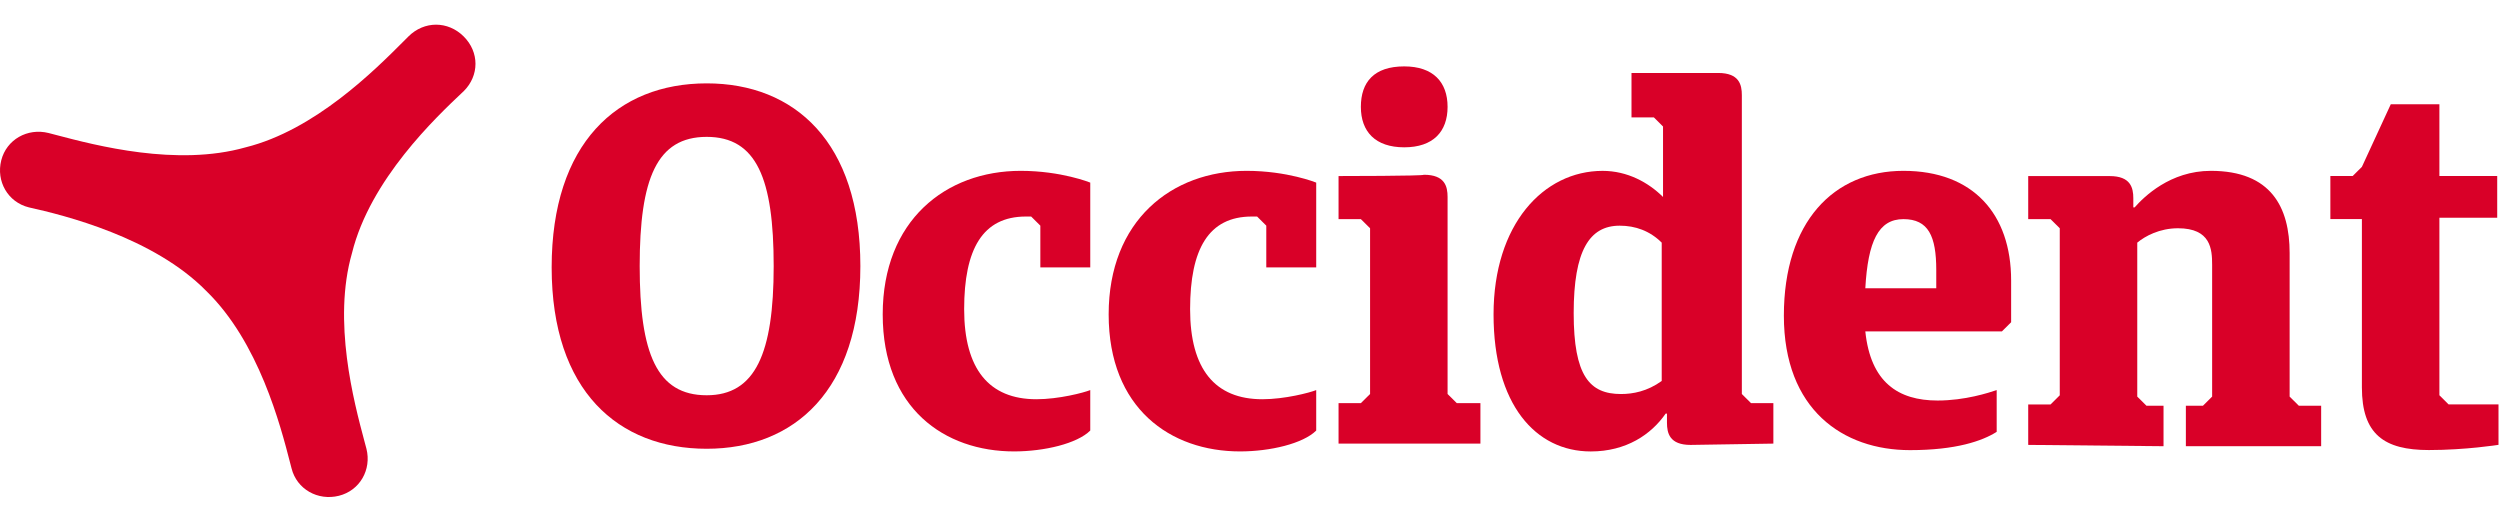
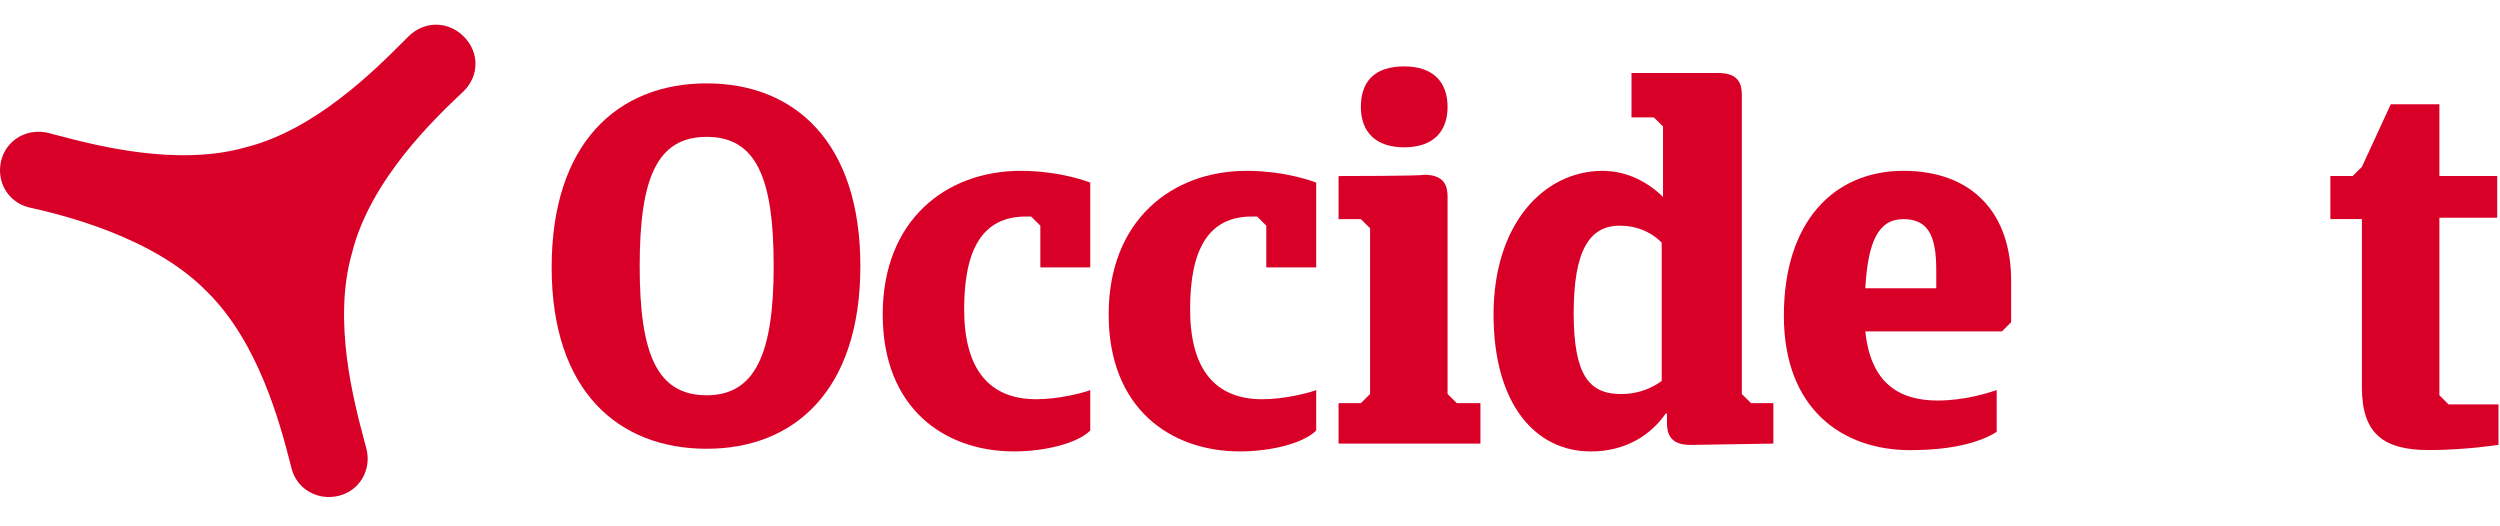
<svg xmlns="http://www.w3.org/2000/svg" width="95" height="20" viewBox="0 0 95 20" fill="none">
  <path d="M11.03 17.609C10.657 16.163 9.838 12.997 7.835 11.054C5.838 9.021 2.443 8.178 1.096 7.88C0.297 7.682 -0.152 6.888 0.047 6.095C0.247 5.301 1.046 4.855 1.844 5.054C1.935 5.077 2.035 5.103 2.143 5.132C3.64 5.526 6.725 6.339 9.332 5.599C11.966 4.945 14.245 2.663 15.335 1.571C15.402 1.504 15.464 1.441 15.522 1.384C16.121 0.789 17.02 0.789 17.619 1.384C18.218 1.979 18.218 2.872 17.619 3.467L17.588 3.495C16.57 4.456 14.068 6.817 13.376 9.616C12.631 12.206 13.449 15.27 13.846 16.758C13.875 16.865 13.901 16.964 13.925 17.054C14.124 17.848 13.675 18.641 12.877 18.84C12.078 19.038 11.279 18.592 11.079 17.798C11.064 17.739 11.047 17.676 11.03 17.609Z" fill="#D90028" />
  <path d="M54.109 6.641C54.908 6.641 55.008 7.087 55.008 7.484V14.972L55.358 15.319H56.256V16.856H50.865V15.319H51.713L52.063 14.972V8.674L51.713 8.327H50.865V6.69C50.913 6.69 54.109 6.689 54.109 6.641Z" fill="#D90028" />
  <path d="M53.361 2.523C54.459 2.523 55.008 3.119 55.008 4.061C55.008 5.003 54.459 5.598 53.361 5.598C52.263 5.598 51.713 5.003 51.713 4.061C51.713 3.119 52.213 2.523 53.361 2.523Z" fill="#D90028" />
  <path fill-rule="evenodd" clip-rule="evenodd" d="M26.854 3.168C30.198 3.168 32.694 5.4 32.694 10.111C32.694 14.822 30.198 17.053 26.854 17.053C23.509 17.053 20.963 14.871 20.963 10.16C20.963 5.449 23.459 3.168 26.854 3.168ZM26.854 15.02C28.701 15.02 29.4 13.433 29.4 10.111C29.4 6.788 28.751 5.201 26.854 5.201C24.957 5.201 24.308 6.788 24.308 10.111C24.308 13.433 24.957 15.02 26.854 15.02Z" fill="#D90028" />
  <path d="M41.43 16.361C40.931 16.857 39.683 17.154 38.535 17.154C35.889 17.154 33.543 15.518 33.543 11.947C33.543 8.377 35.939 6.492 38.785 6.492C40.332 6.492 41.43 6.939 41.43 6.939V10.162H39.533V8.575L39.184 8.228H38.984C37.337 8.228 36.638 9.468 36.638 11.749C36.638 14.03 37.586 15.171 39.383 15.171C40.232 15.171 41.181 14.923 41.43 14.823V16.361Z" fill="#D90028" />
  <path d="M47.121 17.154C48.269 17.154 49.517 16.857 50.016 16.361V14.823C49.767 14.923 48.818 15.171 47.969 15.171C46.172 15.171 45.224 14.03 45.224 11.749C45.224 9.468 45.923 8.228 47.57 8.228H47.77L48.119 8.575V10.162H50.016V6.939C50.016 6.939 48.918 6.492 47.37 6.492C44.525 6.492 42.129 8.377 42.129 11.947C42.129 15.518 44.475 17.154 47.121 17.154Z" fill="#D90028" />
  <path fill-rule="evenodd" clip-rule="evenodd" d="M63.345 16.064C63.345 16.46 63.444 16.907 64.243 16.907L67.388 16.857V15.32H66.54L66.19 14.973V3.616C66.19 3.22 66.091 2.773 65.291 2.773H61.997V4.46H62.846L63.195 4.807V7.485C62.646 6.939 61.847 6.493 60.899 6.493C58.652 6.493 56.755 8.526 56.755 11.948C56.755 15.37 58.353 17.155 60.449 17.155C61.797 17.155 62.746 16.51 63.295 15.717H63.345V16.064ZM63.145 9.22V14.477C62.596 14.874 62.047 14.973 61.597 14.973C60.4 14.973 59.8 14.278 59.8 11.898C59.8 9.518 60.4 8.576 61.548 8.576C62.147 8.576 62.696 8.774 63.145 9.22Z" fill="#D90028" />
  <path fill-rule="evenodd" clip-rule="evenodd" d="M76.074 12.592H70.882C71.082 14.526 72.13 15.22 73.628 15.22C74.676 15.22 75.575 14.923 75.874 14.823V16.41C75.325 16.758 74.327 17.105 72.579 17.105C70.034 17.105 67.787 15.567 67.787 11.997C67.787 8.426 69.684 6.492 72.33 6.492C74.976 6.492 76.423 8.129 76.423 10.658V12.245L76.074 12.592ZM70.882 10.955H73.578V10.261C73.578 8.972 73.278 8.327 72.33 8.327C71.381 8.327 70.982 9.17 70.882 10.955Z" fill="#D90028" />
-   <path d="M77.072 15.369V16.906L82.214 16.956V15.418H81.566L81.216 15.071V9.22C81.515 8.972 82.064 8.674 82.763 8.674C84.011 8.674 84.061 9.468 84.061 10.063V15.071L83.712 15.418H83.063V16.956H88.204V15.418H87.356L87.006 15.071V9.616C87.006 7.881 86.307 6.492 84.011 6.492C82.464 6.492 81.466 7.484 81.116 7.881H81.066V7.534C81.066 7.137 80.966 6.691 80.168 6.691H77.072V8.327H77.921L78.271 8.674V15.022L77.921 15.369H77.072Z" fill="#D90028" />
  <path d="M92.697 15.02L93.046 15.367H94.943V16.904C94.943 16.904 93.695 17.102 92.298 17.102C90.6 17.102 89.752 16.507 89.752 14.722V8.325H88.554V6.688H89.402L89.752 6.341L90.85 3.961H92.697V6.688H94.894V8.275H92.697V15.02Z" fill="#D90028" />
</svg>